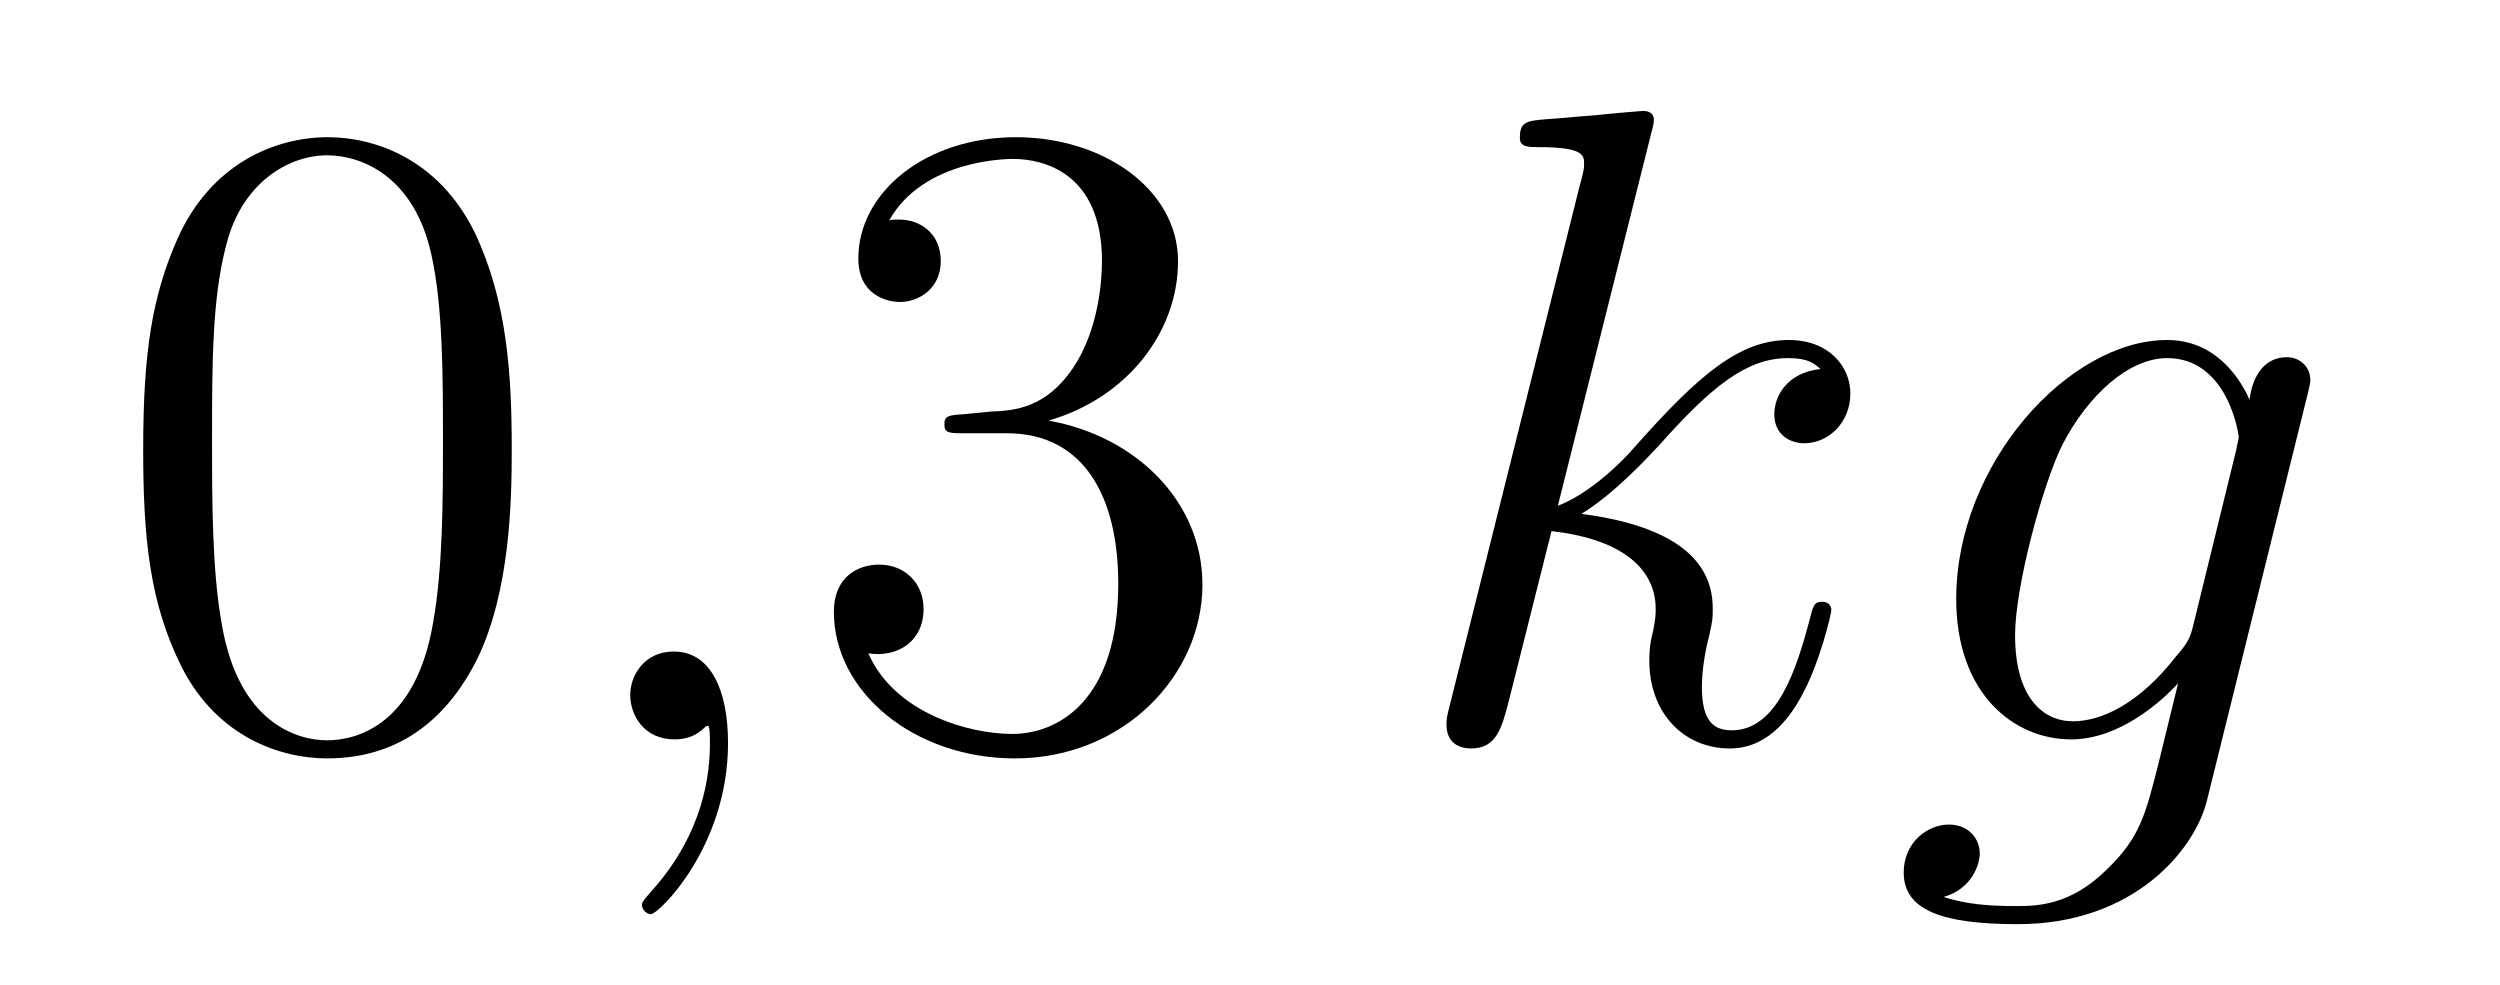
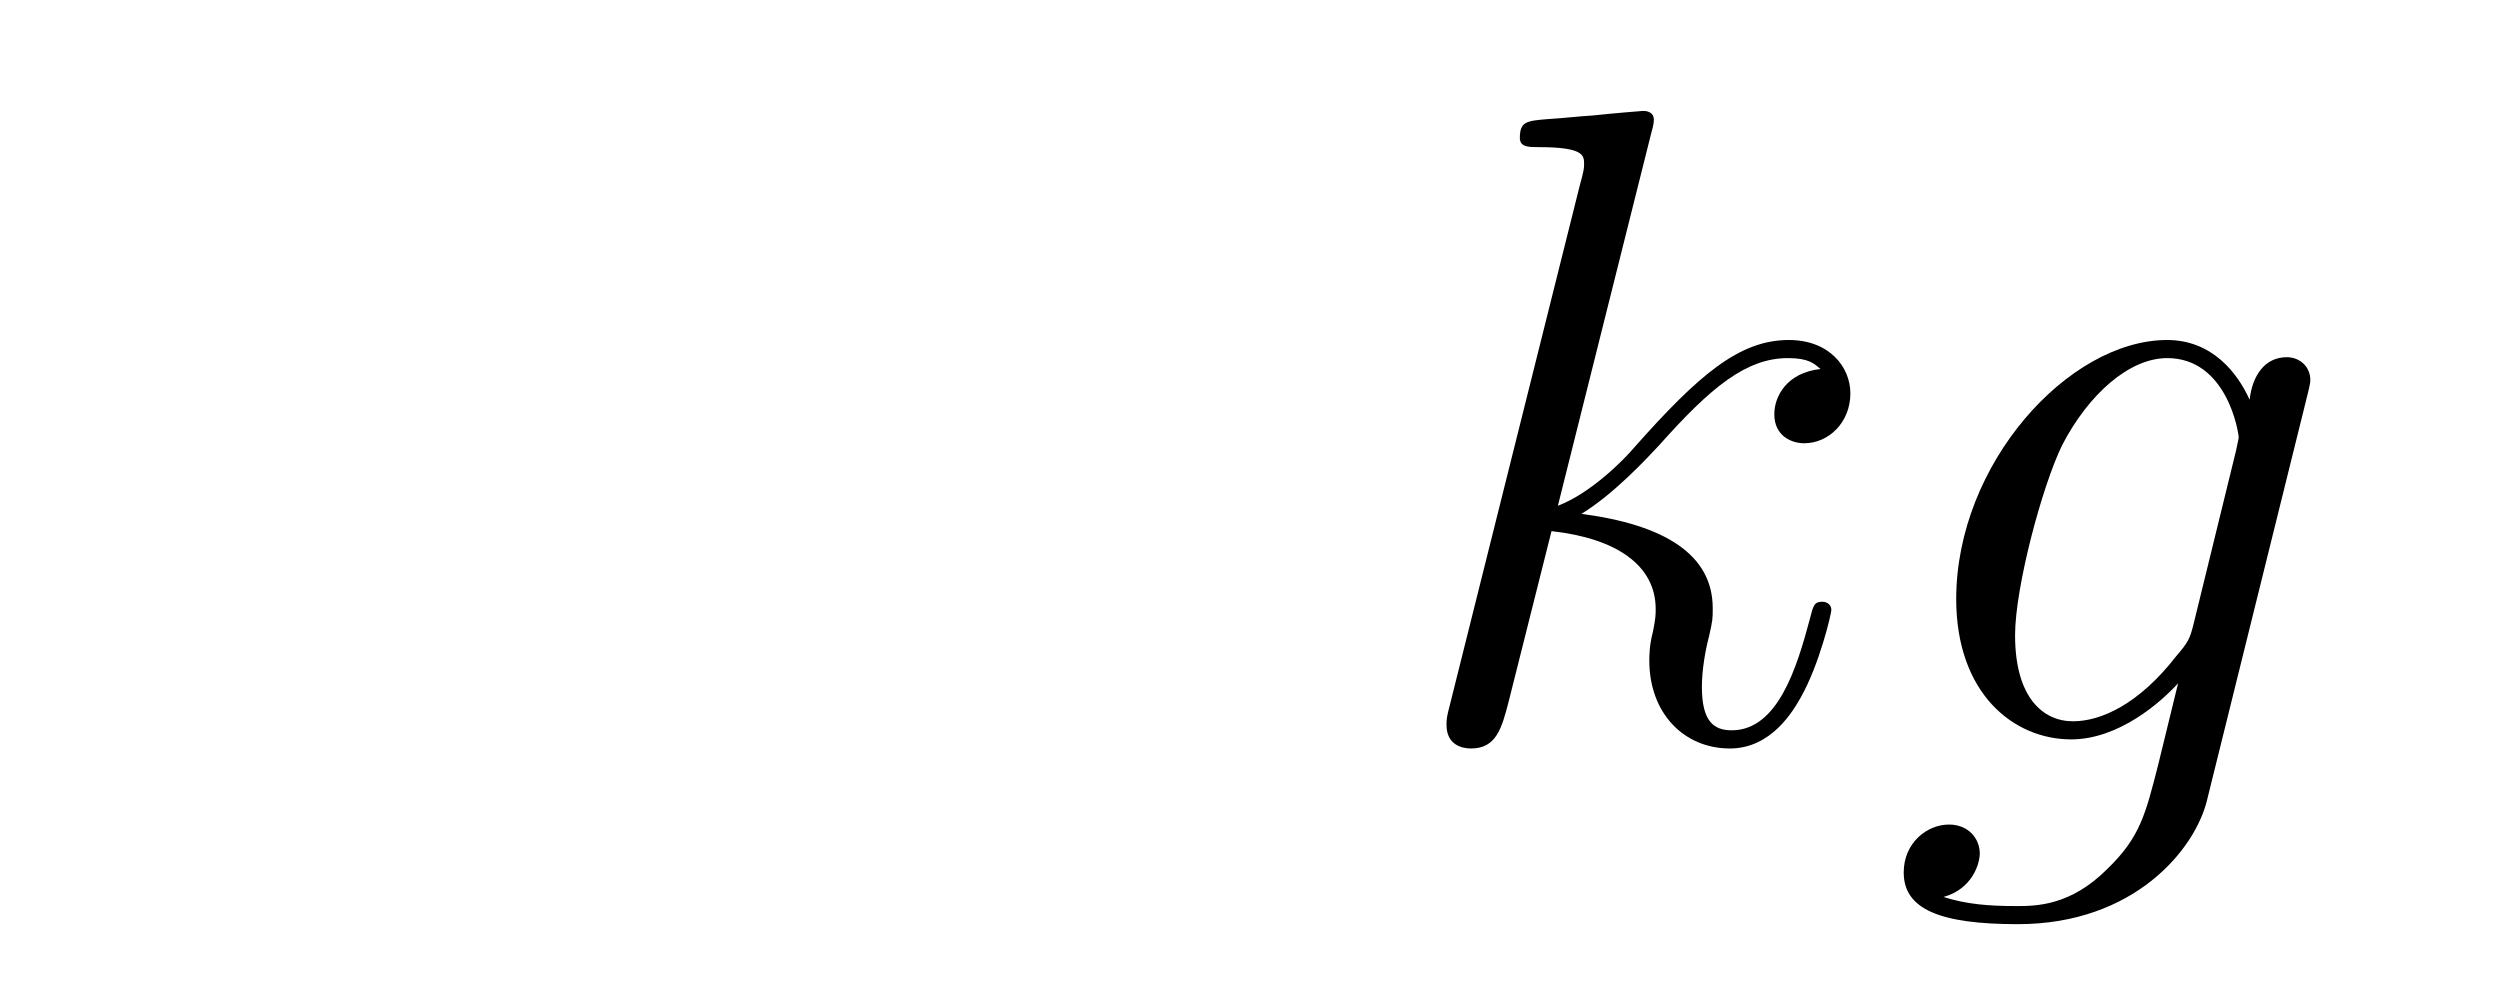
<svg xmlns="http://www.w3.org/2000/svg" height="13pt" version="1.1" viewBox="0 -13 33 13" width="33pt">
  <g id="page1">
    <g transform="matrix(1 0 0 1 -127 651)">
-       <path d="M133.755 -658.065C133.755 -659.058 133.696 -660.026 133.265 -660.934C132.775 -661.927 131.914 -662.189 131.329 -662.189C130.635 -662.189 129.787 -661.843 129.344 -660.851C129.01 -660.097 128.89 -659.356 128.89 -658.065C128.89 -656.906 128.974 -656.033 129.404 -655.184C129.87 -654.276 130.695 -653.989 131.317 -653.989C132.357 -653.989 132.954 -654.611 133.301 -655.304C133.732 -656.2 133.755 -657.372 133.755 -658.065ZM131.317 -654.228C130.934 -654.228 130.157 -654.443 129.93 -655.746C129.799 -656.463 129.799 -657.372 129.799 -658.209C129.799 -659.189 129.799 -660.073 129.99 -660.779C130.193 -661.58 130.803 -661.95 131.317 -661.95C131.771 -661.95 132.464 -661.675 132.692 -660.648C132.847 -659.966 132.847 -659.022 132.847 -658.209C132.847 -657.408 132.847 -656.499 132.715 -655.77C132.488 -654.455 131.735 -654.228 131.317 -654.228Z" fill-rule="evenodd" />
-       <path d="M136.61 -654.192C136.61 -654.886 136.383 -655.4 135.893 -655.4C135.51 -655.4 135.319 -655.089 135.319 -654.826C135.319 -654.563 135.498 -654.24 135.905 -654.24C136.06 -654.24 136.191 -654.288 136.299 -654.395C136.323 -654.419 136.335 -654.419 136.347 -654.419C136.371 -654.419 136.371 -654.252 136.371 -654.192C136.371 -653.798 136.299 -653.021 135.606 -652.244C135.474 -652.1 135.474 -652.076 135.474 -652.053C135.474 -651.993 135.534 -651.933 135.594 -651.933C135.69 -651.933 136.61 -652.818 136.61 -654.192Z" fill-rule="evenodd" />
-       <path d="M139.717 -658.532C139.513 -658.52 139.466 -658.507 139.466 -658.4C139.466 -658.281 139.526 -658.281 139.741 -658.281H140.291C141.307 -658.281 141.761 -657.444 141.761 -656.296C141.761 -654.73 140.948 -654.312 140.362 -654.312C139.788 -654.312 138.808 -654.587 138.462 -655.376C138.844 -655.316 139.191 -655.531 139.191 -655.961C139.191 -656.308 138.94 -656.547 138.605 -656.547C138.318 -656.547 138.007 -656.38 138.007 -655.926C138.007 -654.862 139.071 -653.989 140.398 -653.989C141.821 -653.989 142.872 -655.077 142.872 -656.284C142.872 -657.384 141.988 -658.245 140.84 -658.448C141.88 -658.747 142.55 -659.619 142.55 -660.552C142.55 -661.496 141.57 -662.189 140.41 -662.189C139.215 -662.189 138.33 -661.46 138.33 -660.588C138.33 -660.109 138.701 -660.014 138.88 -660.014C139.131 -660.014 139.418 -660.193 139.418 -660.552C139.418 -660.934 139.131 -661.102 138.868 -661.102C138.796 -661.102 138.773 -661.102 138.737 -661.09C139.191 -661.902 140.314 -661.902 140.374 -661.902C140.769 -661.902 141.546 -661.723 141.546 -660.552C141.546 -660.325 141.51 -659.655 141.163 -659.141C140.805 -658.615 140.398 -658.579 140.075 -658.567L139.717 -658.532Z" fill-rule="evenodd" />
      <path d="M148.795 -662.237C148.807 -662.285 148.831 -662.357 148.831 -662.417C148.831 -662.536 148.711 -662.536 148.688 -662.536C148.676 -662.536 148.245 -662.5 148.03 -662.476C147.827 -662.464 147.648 -662.441 147.432 -662.428C147.145 -662.405 147.062 -662.393 147.062 -662.178C147.062 -662.058 147.181 -662.058 147.301 -662.058C147.91 -662.058 147.91 -661.95 147.91 -661.831C147.91 -661.783 147.91 -661.759 147.851 -661.544L146.141 -654.706C146.094 -654.527 146.094 -654.503 146.094 -654.431C146.094 -654.168 146.297 -654.12 146.416 -654.12C146.751 -654.12 146.823 -654.383 146.918 -654.754L147.48 -656.989C148.341 -656.894 148.855 -656.535 148.855 -655.961C148.855 -655.89 148.855 -655.842 148.819 -655.662C148.771 -655.483 148.771 -655.34 148.771 -655.28C148.771 -654.587 149.226 -654.12 149.835 -654.12C150.385 -654.12 150.672 -654.622 150.768 -654.79C151.019 -655.232 151.174 -655.902 151.174 -655.949C151.174 -656.009 151.126 -656.057 151.055 -656.057C150.947 -656.057 150.935 -656.009 150.887 -655.818C150.72 -655.196 150.469 -654.36 149.859 -654.36C149.62 -654.36 149.465 -654.479 149.465 -654.933C149.465 -655.16 149.512 -655.423 149.56 -655.603C149.608 -655.818 149.608 -655.83 149.608 -655.973C149.608 -656.679 148.974 -657.073 147.875 -657.217C148.305 -657.48 148.735 -657.946 148.903 -658.125C149.584 -658.89 150.051 -659.273 150.6 -659.273C150.875 -659.273 150.947 -659.201 151.03 -659.129C150.588 -659.081 150.421 -658.771 150.421 -658.532C150.421 -658.245 150.648 -658.149 150.816 -658.149C151.138 -658.149 151.425 -658.424 151.425 -658.807C151.425 -659.153 151.15 -659.512 150.612 -659.512C149.955 -659.512 149.417 -659.046 148.568 -658.089C148.449 -657.946 148.006 -657.492 147.564 -657.324L148.795 -662.237Z" fill-rule="evenodd" />
      <path d="M155.954 -655.758C155.906 -655.567 155.882 -655.519 155.727 -655.34C155.236 -654.706 154.734 -654.479 154.364 -654.479C153.969 -654.479 153.599 -654.79 153.599 -655.615C153.599 -656.248 153.957 -657.587 154.221 -658.125C154.567 -658.794 155.105 -659.273 155.607 -659.273C156.396 -659.273 156.551 -658.293 156.551 -658.221L156.516 -658.053L155.954 -655.758ZM156.695 -658.723C156.54 -659.069 156.205 -659.512 155.607 -659.512C154.304 -659.512 152.822 -657.874 152.822 -656.093C152.822 -654.85 153.575 -654.24 154.34 -654.24C154.974 -654.24 155.535 -654.742 155.751 -654.981L155.488 -653.905C155.32 -653.248 155.249 -652.949 154.818 -652.531C154.328 -652.04 153.874 -652.04 153.611 -652.04C153.252 -652.04 152.953 -652.064 152.655 -652.16C153.037 -652.267 153.133 -652.602 153.133 -652.734C153.133 -652.925 152.989 -653.116 152.726 -653.116C152.439 -653.116 152.129 -652.877 152.129 -652.483C152.129 -651.993 152.619 -651.801 153.635 -651.801C155.177 -651.801 155.978 -652.793 156.133 -653.439L157.46 -658.794C157.496 -658.938 157.496 -658.962 157.496 -658.986C157.496 -659.153 157.364 -659.285 157.185 -659.285C156.898 -659.285 156.731 -659.046 156.695 -658.723Z" fill-rule="evenodd" />
    </g>
  </g>
</svg>